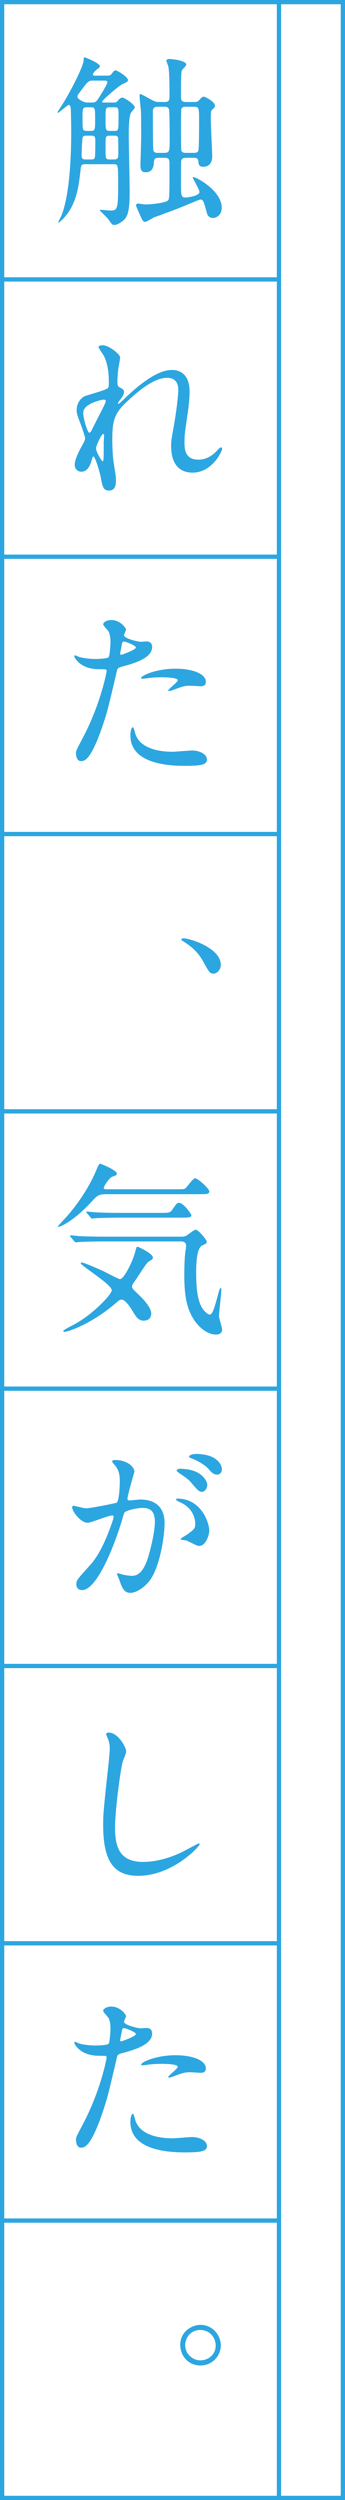
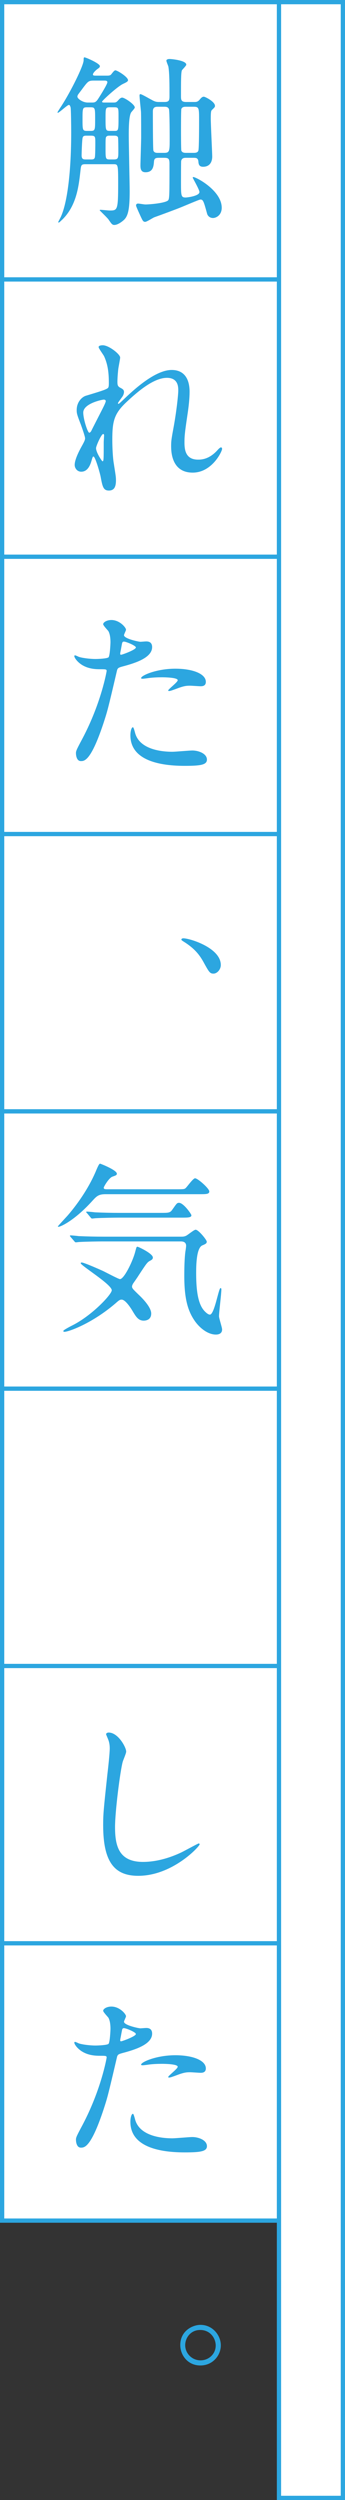
<svg xmlns="http://www.w3.org/2000/svg" version="1.1" id="レイヤー_1" x="0px" y="0px" viewBox="0 0 88.029 636.848" style="enable-background:new 0 0 88.029 636.848;" xml:space="preserve">
  <rect x="0" y="0" width="88.029" height="636.848" fill="#333333" stroke="none" />
  <style type="text/css">
	.st0{fill:#FFFFFF;stroke:#2CA6E0;stroke-width:1.087;stroke-miterlimit:10;}
	.st1{fill:#2CA6E0;}
</style>
  <g>
    <g>
      <rect x="0.543" y="0.543" class="st0" width="70.64" height="70.64" />
      <g>
        <path class="st1" d="M21.803,41.83c-1.119,0-1.119,0.233-1.305,1.958     c-0.419,3.683-0.979,8.577-4.568,12.12c-0.187,0.14-0.792,0.792-0.932,0.792     c-0.093,0-0.14-0.093-0.14-0.14s0.606-1.166,0.699-1.398     c1.678-3.729,2.611-11.794,2.611-21.443c0-1.631-0.047-5.547-0.14-6.293     c-0.047-0.14-0.14-0.699-0.466-0.699c-0.373,0-2.47,2.004-2.797,2.004     c-0.047,0-0.093-0.046-0.093-0.14c0-0.047,0.886-1.445,1.026-1.632     c2.377-3.683,5.64-10.255,5.64-11.607c0-0.513,0-0.746,0.233-0.746     c0.28,0,3.916,1.539,3.916,2.238c0,0.326-0.233,0.466-0.699,0.792     c-0.233,0.186-1.072,0.886-1.072,1.352c0,0.28,0.373,0.28,0.653,0.28h2.89     c0.466,0,0.839,0,1.119-0.326c0.606-0.792,0.839-1.026,1.072-1.026     c0.466,0,3.217,1.678,3.217,2.518c0,0.326-0.466,0.559-1.259,0.932     c-1.492,0.699-5.361,4.289-5.361,4.522c0,0.233,0.28,0.233,0.513,0.233h2.377     c0.513,0,0.746,0,1.259-0.606c0.233-0.28,0.606-0.653,0.979-0.653     c0.606,0,3.217,1.725,3.217,2.518c0,0.279-0.886,1.119-0.979,1.352     c-0.559,1.072-0.559,4.289-0.559,5.827c0,2.237,0.233,12.167,0.233,14.171     c0,4.475-0.373,6.293-1.492,7.319c-0.839,0.746-1.771,1.259-2.424,1.259     c-0.559,0-0.746-0.327-1.492-1.399c-0.28-0.419-2.238-2.284-2.238-2.331     s0.047-0.14,0.14-0.14c0.373,0,2.051,0.186,2.377,0.186     c2.005,0,2.191,0,2.191-6.945c0-4.848-0.046-4.848-1.212-4.848H21.803z      M23.947,20.527c-1.352,0-1.492,0.187-2.797,1.911     c-0.326,0.466-0.886,1.166-1.212,1.631c-0.093,0.14-0.187,0.327-0.187,0.56     c0,0.513,1.352,1.492,2.611,1.492h1.119c0.56,0,0.932,0,1.492-0.839     c0.233-0.326,2.424-3.775,2.424-4.335c0-0.419-0.513-0.419-0.746-0.419H23.947z      M22.036,34.558c-0.326,0-0.792,0-0.932,0.466     c-0.187,0.42-0.28,4.335-0.28,4.568c0,1.026,0.559,1.026,1.072,1.026h1.352     c0.373,0,0.792,0,0.932-0.466c0.14-0.28,0.14-3.356,0.14-3.776     c0-1.492,0-1.818-1.072-1.818H22.036z M22.129,27.333     c-1.072,0-1.072,0.326-1.072,3.03c0,2.657,0,2.983,1.072,2.983h1.072     c1.072,0,1.072-0.327,1.072-2.983c0-2.704,0-3.03-1.072-3.03H22.129z      M29.215,33.346c1.025,0,1.025-0.093,1.025-3.683c0-2.098,0-2.331-1.025-2.331     h-1.259c-1.025,0-1.025,0.28-1.025,2.797c0,2.89,0,3.217,1.025,3.217H29.215z      M29.075,40.618c1.119,0,1.119-0.42,1.119-2.145c0-0.326,0-3.263-0.093-3.496     c-0.187-0.419-0.653-0.419-0.979-0.419h-1.166c-0.28,0-0.559,0-0.792,0.233     c-0.233,0.233-0.233,0.513-0.233,3.03c0,2.517,0,2.797,1.025,2.797H29.075z      M47.488,40.198c-0.419,0-1.072,0-1.259,0.792     c-0.047,0.187-0.047,4.615-0.047,5.268c0,3.636,0,4.056,1.212,4.056     c0.326,0,3.496-0.373,3.496-1.398c0-0.606-1.725-3.542-1.725-3.683     c0-0.046,0.093-0.14,0.14-0.14c0.746,0,7.272,3.449,7.272,7.831     c0,1.865-1.398,2.611-2.238,2.611c-0.746,0-1.305-0.466-1.492-1.072     c-0.886-3.263-1.026-3.636-1.725-3.636c-0.28,0-4.289,1.725-4.895,1.958     c-0.979,0.419-5.78,2.191-6.853,2.564c-0.373,0.14-1.911,1.166-2.331,1.166     c-0.513,0-0.653-0.327-1.119-1.306c-0.187-0.419-1.212-2.61-1.212-2.843     c0-0.373,0.233-0.513,0.513-0.513c0.28,0,1.538,0.233,1.865,0.233     c1.072,0,4.988-0.326,5.78-1.025c0.373-0.373,0.373-1.259,0.373-9.37     c0-1.212-0.233-1.492-1.305-1.492h-1.398c-0.839,0-1.212,0.14-1.259,1.072     c-0.093,0.979-0.187,2.61-2.144,2.61c-1.165,0-1.305-0.839-1.305-1.771     c0-0.606,0.187-6.153,0.187-7.179c0-0.979,0-5.827-0.047-6.479     c-0.047-0.606-0.373-3.496-0.373-4.148c0-0.327,0.233-0.327,0.233-0.327     c0.326,0,2.377,1.212,2.844,1.445c0.886,0.513,1.305,0.559,1.911,0.559h1.399     c1.165,0,1.259-0.466,1.259-1.491c0-2.937,0-5.781-0.28-7.505     c-0.047-0.233-0.513-1.259-0.513-1.538c0-0.233,0.28-0.42,0.792-0.42     c0.606,0,4.289,0.373,4.289,1.445c0,0.28-0.979,1.212-1.119,1.445     c-0.233,0.56-0.233,2.937-0.233,6.48c0,0.979,0,1.584,1.305,1.584h2.098     c0.466,0,0.886,0,1.399-0.652c0.326-0.373,0.606-0.699,1.025-0.699     c0.326,0,2.844,1.259,2.844,2.331c0,0.327-0.093,0.373-0.746,1.026     c-0.233,0.187-0.326,0.466-0.326,2.191c0,1.538,0.373,8.857,0.373,9.696     c0,1.398-0.653,2.61-2.331,2.61c-1.072,0-1.165-0.699-1.212-1.445     c-0.14-0.839-0.653-0.839-1.212-0.839H47.488z M40.263,27.193     c-0.466,0-1.259,0-1.259,1.165c0,0.606,0,9.649,0.14,10.022     c0.233,0.56,0.746,0.56,1.119,0.56h1.678c1.259,0,1.352-0.466,1.352-3.077     c0-0.886,0-7.552-0.187-8.064c-0.233-0.606-0.792-0.606-1.165-0.606H40.263z      M49.399,38.94c0.373,0,1.025,0,1.212-0.56     c0.187-0.419,0.187-6.619,0.187-7.645c0-3.17,0-3.542-1.352-3.542h-1.958     c-0.419,0-0.979,0-1.212,0.559c-0.093,0.187-0.093,4.708-0.093,5.314     c0,0.419,0,5.127,0.093,5.314c0.233,0.56,0.839,0.56,1.212,0.56H49.399z" />
      </g>
    </g>
    <g>
      <rect x="0.543" y="71.184" class="st0" width="70.64" height="70.64" />
      <g>
        <path class="st1" d="M30.66,91.072c0,0.373-0.42,2.424-0.466,2.843     C30.147,94.195,29.961,96.06,29.961,97.272c0,0.979,0.14,1.212,0.979,1.631     c0.42,0.233,0.699,0.466,0.699,0.933c0,0.14-0.046,0.699-0.419,1.212     c-0.979,1.352-1.119,1.538-1.119,1.678c0,0.093,0.046,0.14,0.14,0.14     s0.233-0.093,1.166-0.979c2.424-2.331,8.064-7.645,12.4-7.645     c3.17,0,4.568,2.238,4.568,5.547c0,1.725-0.233,3.869-0.559,5.967     c-0.699,4.708-0.746,5.408-0.746,6.993c0,1.818,0.28,4.335,3.449,4.335     c0.746,0,2.75,0,4.895-2.331c0.326-0.373,0.746-0.792,0.979-0.792     c0.187,0,0.28,0.233,0.28,0.373c0,0.653-2.564,6.06-7.505,6.06     c-5.501,0-5.501-5.547-5.501-6.806c0-1.119,0.047-1.631,0.56-4.382     c0.792-4.242,1.259-8.577,1.259-9.743c0-0.839,0-3.216-2.89-3.216     c-3.31,0-7.272,3.31-10.349,6.2c-3.123,2.937-3.59,4.848-3.59,9.556     c0,2.098,0.14,4.708,0.373,6.014c0.466,3.03,0.559,3.403,0.559,4.335     c0,1.539-0.373,2.61-1.818,2.61s-1.632-1.072-2.098-3.542     c-0.093-0.606-1.352-5.128-1.818-5.128c-0.187,0-0.233,0.14-0.559,1.259     c-0.42,1.398-1.166,2.61-2.564,2.61c-1.072,0-1.678-0.932-1.678-1.725     c0-1.632,1.585-4.382,2.051-5.221c0.186-0.373,0.606-1.072,0.606-1.538     c0-0.513-0.839-2.844-1.072-3.496c-1.025-2.611-1.072-2.937-1.072-3.729     c0-2.098,1.398-3.356,2.331-3.636c3.216-0.979,4.988-1.492,5.547-1.912     c0.28-0.187,0.326-0.513,0.326-1.352c0-2.518-0.233-4.662-1.212-6.806     c-0.186-0.373-1.398-2.004-1.398-2.331c0-0.419,0.746-0.466,1.072-0.466     C27.77,87.949,30.66,90.233,30.66,91.072z M26.464,101.794     c-0.373,0-5.221,0.979-5.221,3.31c0,1.631,1.119,5.127,1.538,5.127     c0.187,0,0.42-0.28,0.513-0.466c0.093-0.233,2.61-5.128,2.844-5.594     c0.419-0.839,0.932-1.864,0.839-2.098     C26.884,101.84,26.651,101.794,26.464,101.794z M26.464,112.609     c0-0.233,0.093-1.538,0.093-1.631c0-0.14,0-0.419-0.233-0.419     c-0.466,0-1.818,3.076-1.818,3.589c0,1.165,1.538,3.356,1.632,3.356     C26.464,117.503,26.464,117.177,26.464,112.609z" />
      </g>
    </g>
    <g>
      <rect x="0.543" y="141.824" class="st0" width="70.64" height="70.64" />
      <g>
        <path class="st1" d="M21.057,188.098c4.801-9.09,6.153-17.108,6.153-17.154     c0-0.466-0.186-0.466-1.678-0.466c-0.979,0-2.611-0.047-4.149-0.839     c-1.492-0.746-2.424-2.051-2.424-2.518c0-0.14,0.14-0.187,0.186-0.187     c0.187,0,0.886,0.373,1.072,0.42c0.699,0.233,2.61,0.513,4.149,0.513     c0.699,0,2.937-0.093,3.31-0.42c0.373-0.326,0.513-3.496,0.513-3.822     c0-0.373,0-1.958-0.559-2.89c-0.187-0.233-1.305-1.398-1.305-1.725     c0-0.466,0.885-1.072,2.098-1.072c2.098,0,3.729,1.911,3.729,2.471     c0,0.233-0.513,1.165-0.513,1.398c0,0.886,3.729,1.678,4.196,1.678     c0.187,0,1.212-0.093,1.445-0.093c0.373,0,1.538,0,1.538,1.445     c0,2.61-3.962,3.962-7.039,4.802c-1.585,0.419-1.771,0.466-1.958,1.305     c-2.377,10.162-2.424,10.208-3.403,13.239c-3.217,9.696-4.895,9.696-5.781,9.696     c-1.119,0-1.259-1.538-1.259-2.051C19.379,191.268,19.612,190.802,21.057,188.098z      M30.893,166.795c0.233,0,3.776-1.259,3.776-1.865     c0-0.466-2.517-1.492-3.03-1.492c-0.28,0-0.419,0.093-0.513,0.56     c-0.187,0.932-0.187,1.072-0.419,2.191     C30.66,166.515,30.613,166.795,30.893,166.795z M34.436,186.56     c0.979,4.055,6.013,4.941,9.556,4.941c0.792,0,4.335-0.326,5.081-0.326     c1.585,0,3.729,0.792,3.729,2.331c0,1.352-1.725,1.584-5.687,1.584     c-7.552,0-13.845-1.911-13.845-7.785c0-1.072,0.28-2.051,0.653-2.051     C34.109,185.255,34.389,186.42,34.436,186.56z M44.738,170.338     c4.428,0,7.785,1.305,7.785,3.356c0,1.119-0.979,1.119-1.352,1.119     c-0.419,0-2.238-0.14-2.61-0.14c-0.839,0-1.538,0-3.45,0.746     c-1.165,0.419-1.631,0.606-1.958,0.606c-0.093,0-0.233,0-0.233-0.14     c0-0.326,2.424-2.098,2.424-2.61c0-0.699-3.31-0.746-4.009-0.746     c-1.026,0-2.284,0.046-3.356,0.186c-0.28,0.047-1.352,0.187-1.538,0.187     c-0.047,0-0.373,0-0.419-0.093C35.694,172.202,39.75,170.338,44.738,170.338z" />
      </g>
    </g>
    <g>
      <rect x="0.543" y="212.464" class="st0" width="70.64" height="70.64" />
      <g>
        <path class="st1" d="M54.48,248.015c-0.932,0-1.119-0.326-2.657-3.123     c-0.932-1.632-2.144-3.263-4.895-4.988c-0.14-0.093-0.653-0.373-0.653-0.559     c0-0.14,0.14-0.326,0.513-0.326c1.632,0,9.556,2.424,9.556,6.806     C56.345,246.943,55.413,248.015,54.48,248.015z" />
      </g>
    </g>
    <g>
      <rect x="0.543" y="283.104" class="st0" width="70.64" height="70.64" />
      <g>
        <path class="st1" d="M26.884,304.206c-1.678,0-2.191,0.466-3.217,1.585     c-4.522,5.034-8.158,6.712-8.717,6.712c-0.093,0-0.187,0-0.187-0.093     s2.144-2.377,2.517-2.797c2.937-3.403,5.687-7.598,7.319-11.607     c0.233-0.513,0.653-1.585,0.932-1.585c0.093,0,4.289,1.631,4.289,2.563     c0,0.373-0.326,0.466-1.119,0.746c-0.885,0.28-2.238,2.564-2.238,2.843     c0,0.373,0.513,0.373,0.746,0.373h17.667c1.958,0,2.191,0,2.517-0.326     c0.373-0.326,1.865-2.471,2.377-2.471c0.699,0,3.636,2.61,3.636,3.356     c0,0.699-0.839,0.699-2.517,0.699H26.884z M36.673,336.418     c-1.352,0-1.958-0.979-2.75-2.284c-0.233-0.419-1.818-3.077-2.89-3.077     c-0.419,0-0.653,0.14-1.538,0.932c-5.967,5.128-11.98,7.272-13.052,7.272     c-0.14,0-0.28,0-0.28-0.233s1.911-1.212,2.377-1.445     c5.034-2.564,9.976-7.878,9.976-8.904c0-1.492-7.925-6.293-7.925-6.899     c0-0.14,0.187-0.187,0.233-0.187c0.466,0,3.123,1.119,5.407,2.144     c0.699,0.327,4.009,2.098,4.382,2.098c1.025,0,3.217-4.428,3.869-6.899     c0.326-1.212,0.326-1.352,0.606-1.352c0.187,0,3.916,1.725,3.916,2.75     c0,0.419-0.28,0.606-0.746,0.839c-0.699,0.373-0.932,0.746-2.983,3.869     c-0.187,0.327-1.119,1.632-1.305,1.912c-0.093,0.14-0.28,0.513-0.28,0.746     c0,0.466,0.187,0.653,1.678,2.098c0.653,0.606,3.216,3.077,3.216,4.802     C38.584,336.277,37.139,336.418,36.673,336.418z M26.231,316.233     c-1.072,0-4.242,0.046-5.874,0.14c-0.187,0-0.839,0.093-0.979,0.093     c-0.187,0-0.28-0.093-0.419-0.28l-0.932-1.072     c-0.14-0.187-0.187-0.233-0.187-0.327c0-0.046,0.047-0.093,0.187-0.093     c0.326,0,1.771,0.14,2.051,0.187c2.144,0.093,4.195,0.14,6.386,0.14h19.812     c0.326,0,0.746,0,1.212-0.233c0.42-0.187,2.005-1.538,2.424-1.538     c0.746,0,2.844,2.61,2.844,3.03c0,0.466-0.28,0.606-1.165,0.979     c-1.492,0.699-1.538,5.174-1.538,6.946c0,3.216,0.187,7.365,1.865,9.463     c0.373,0.466,1.119,1.212,1.632,1.212c1.166,0,2.238-6.759,2.704-6.759     c0.233,0,0.233,0.233,0.233,0.327c0,1.119-0.606,5.874-0.606,6.853     c0,0.513,0.792,2.843,0.792,3.356c0,1.072-0.886,1.305-1.585,1.305     c-1.911,0-3.869-1.445-5.174-3.169c-1.958-2.657-2.89-5.827-2.89-11.748     c0-2.098,0.047-4.475,0.28-6.246c0.046-0.233,0.186-1.166,0.186-1.445     c0-0.699-0.419-1.119-1.305-1.119H26.231z M40.962,308.961     c2.051,0,2.424,0,2.983-0.792c1.119-1.585,1.212-1.771,1.725-1.771     c1.165,0,3.17,2.89,3.17,3.17c0,0.606-0.932,0.606-2.47,0.606H30.38     c-1.025,0-4.242,0.046-5.874,0.14c-0.14,0-0.839,0.093-0.979,0.093     c-0.186,0-0.28-0.093-0.419-0.28l-0.886-1.072     c-0.187-0.187-0.233-0.233-0.233-0.327c0-0.046,0.093-0.093,0.187-0.093     c0.326,0,1.771,0.14,2.051,0.187c2.145,0.093,4.242,0.14,6.386,0.14H40.962z" />
      </g>
    </g>
    <g>
      <rect x="0.543" y="353.744" class="st0" width="70.64" height="70.64" />
      <g>
-         <path class="st1" d="M18.4,383.936c0-0.187,0.187-0.373,0.42-0.373     c0.14,0,2.564,0.653,3.077,0.653c1.352,0,7.738-1.352,7.831-1.398     c0.792-0.56,0.839-5.268,0.839-5.501c0-1.212-0.093-2.61-1.165-3.962     c-0.699-0.839-0.792-0.932-0.792-1.072c0-0.327,0.559-0.373,0.746-0.373     c3.123,0,4.941,1.771,4.941,2.983c0,0.046-1.771,6.013-1.771,6.899     c0,0.28,0.187,0.419,0.513,0.419c0.233,0,2.377-0.233,2.75-0.233     c3.496,0,6.2,1.678,6.2,5.967c0,3.683-1.305,11.701-4.009,14.964     c-1.305,1.538-3.17,2.843-4.755,2.843c-1.725,0-2.191-1.631-2.75-3.216     c-0.093-0.326-0.606-1.398-0.606-1.539c0-0.14,0.093-0.233,0.233-0.233     c0.186,0,1.025,0.28,1.165,0.326c0.979,0.233,1.911,0.327,2.377,0.327     c1.352,0,3.077-0.653,4.428-5.688c0.513-1.864,1.445-5.64,1.445-8.111     c0-3.263-1.865-3.496-3.217-3.496c-1.492,0-4.149,0.699-4.475,1.119     c-0.187,0.233-0.233,0.419-0.699,2.004c-1.865,6.34-6.386,17.807-10.162,17.807     c-1.026,0-1.492-0.652-1.492-1.492c0-0.979,0.326-1.352,3.123-4.428     c1.259-1.398,3.216-3.543,5.734-10.535c0.187-0.466,0.653-1.865,0.653-2.191     c0-0.14-0.047-0.373-0.326-0.373c-1.025,0-5.361,1.865-6.293,1.865     C20.544,387.899,18.4,384.962,18.4,383.936z M50.751,393.818     c-0.513,0-2.657-1.212-3.17-1.398c-0.326-0.093-1.492-0.14-1.492-0.326     c0-0.28,1.538-1.072,1.818-1.305c1.725-1.305,1.911-1.445,1.911-2.704     c0-0.792-0.326-3.823-3.776-5.361c-0.373-0.187-1.119-0.513-1.119-0.699     c0-0.28,0.186-0.28,0.326-0.28c5.967,0,8.111,5.874,8.158,8.251     C53.408,390.555,52.709,393.818,50.751,393.818z M52.895,378.202     c0,0.792-0.559,1.818-1.352,1.818c-0.653,0-1.026-0.279-2.471-2.004     c-0.932-1.119-1.398-1.445-3.31-2.75c-0.233-0.14-0.699-0.513-0.699-0.699     c0-0.14,0.373-0.42,0.792-0.42C51.823,374.147,52.895,377.643,52.895,378.202z      M56.625,374.287c0,0.559-0.373,1.352-1.165,1.352     c-1.026,0-1.538-0.606-2.471-1.678c-0.746-0.792-2.611-1.912-4.149-2.471     c-0.466-0.14-0.606-0.327-0.606-0.466c0-0.373,1.119-0.653,1.678-0.653     C55.692,370.371,56.625,373.401,56.625,374.287z" />
-       </g>
+         </g>
    </g>
    <g>
      <rect x="0.543" y="424.384" class="st0" width="70.64" height="70.64" />
      <g>
        <path class="st1" d="M32.198,446.185c0,0.466-0.792,2.237-0.886,2.61     c-0.653,2.377-1.958,12.68-1.958,16.595c0,4.708,0.885,8.904,7.132,8.904     c2.284,0,5.64-0.466,9.789-2.424c0.699-0.326,4.242-2.284,4.428-2.284     s0.233,0.14,0.233,0.233c0,0.513-6.899,8.018-15.663,8.018     c-6.06,0-8.95-3.496-8.95-12.866c0-2.89,0.093-3.823,1.072-12.959     c0.187-1.539,0.606-5.361,0.606-6.667c0-0.839-0.14-1.631-0.419-2.284     c-0.047-0.14-0.513-1.212-0.513-1.259c0-0.326,0.373-0.466,0.653-0.466     C30.147,441.337,32.198,445.113,32.198,446.185z" />
      </g>
    </g>
    <g>
      <rect x="0.543" y="495.025" class="st0" width="70.64" height="70.64" />
      <g>
        <path class="st1" d="M21.057,541.299c4.801-9.09,6.153-17.108,6.153-17.154     c0-0.466-0.186-0.466-1.678-0.466c-0.979,0-2.611-0.046-4.149-0.839     c-1.492-0.746-2.424-2.051-2.424-2.518c0-0.14,0.14-0.187,0.186-0.187     c0.187,0,0.886,0.373,1.072,0.42c0.699,0.233,2.61,0.513,4.149,0.513     c0.699,0,2.937-0.093,3.31-0.419c0.373-0.327,0.513-3.497,0.513-3.823     c0-0.373,0-1.958-0.559-2.89c-0.187-0.233-1.305-1.398-1.305-1.725     c0-0.466,0.885-1.072,2.098-1.072c2.098,0,3.729,1.911,3.729,2.471     c0,0.233-0.513,1.165-0.513,1.398c0,0.886,3.729,1.678,4.196,1.678     c0.187,0,1.212-0.093,1.445-0.093c0.373,0,1.538,0,1.538,1.445     c0,2.611-3.962,3.962-7.039,4.802c-1.585,0.419-1.771,0.466-1.958,1.305     c-2.377,10.162-2.424,10.208-3.403,13.239c-3.217,9.696-4.895,9.696-5.781,9.696     c-1.119,0-1.259-1.538-1.259-2.051C19.379,544.469,19.612,544.003,21.057,541.299z      M30.893,519.996c0.233,0,3.776-1.259,3.776-1.865     c0-0.466-2.517-1.492-3.03-1.492c-0.28,0-0.419,0.093-0.513,0.56     c-0.187,0.932-0.187,1.072-0.419,2.191     C30.66,519.716,30.613,519.996,30.893,519.996z M34.436,539.761     c0.979,4.055,6.013,4.941,9.556,4.941c0.792,0,4.335-0.326,5.081-0.326     c1.585,0,3.729,0.792,3.729,2.331c0,1.352-1.725,1.584-5.687,1.584     c-7.552,0-13.845-1.911-13.845-7.785c0-1.072,0.28-2.051,0.653-2.051     C34.109,538.456,34.389,539.621,34.436,539.761z M44.738,523.539     c4.428,0,7.785,1.305,7.785,3.356c0,1.119-0.979,1.119-1.352,1.119     c-0.419,0-2.238-0.14-2.61-0.14c-0.839,0-1.538,0-3.45,0.746     c-1.165,0.419-1.631,0.606-1.958,0.606c-0.093,0-0.233,0-0.233-0.14     c0-0.326,2.424-2.098,2.424-2.61c0-0.699-3.31-0.746-4.009-0.746     c-1.026,0-2.284,0.046-3.356,0.186c-0.28,0.047-1.352,0.187-1.538,0.187     c-0.047,0-0.373,0-0.419-0.093C35.694,525.403,39.75,523.539,44.738,523.539z" />
      </g>
    </g>
    <g>
-       <rect x="0.543" y="565.665" class="st0" width="70.64" height="70.64" />
      <g>
        <path class="st1" d="M56.345,597.441c0,2.61-2.098,5.128-5.221,5.128     c-3.17,0-5.128-2.564-5.128-5.221c0-3.543,3.077-5.127,5.174-5.127     C54.154,592.22,56.345,594.784,56.345,597.441z M47.255,597.395     c0,2.098,1.725,3.869,3.916,3.869c2.051,0,3.869-1.585,3.869-3.776     c0-1.865-1.398-3.962-3.962-3.962C48.607,593.526,47.255,595.576,47.255,597.395z" />
      </g>
    </g>
    <rect x="71.184" y="0.543" class="st0" width="16.302" height="635.762" />
  </g>
</svg>